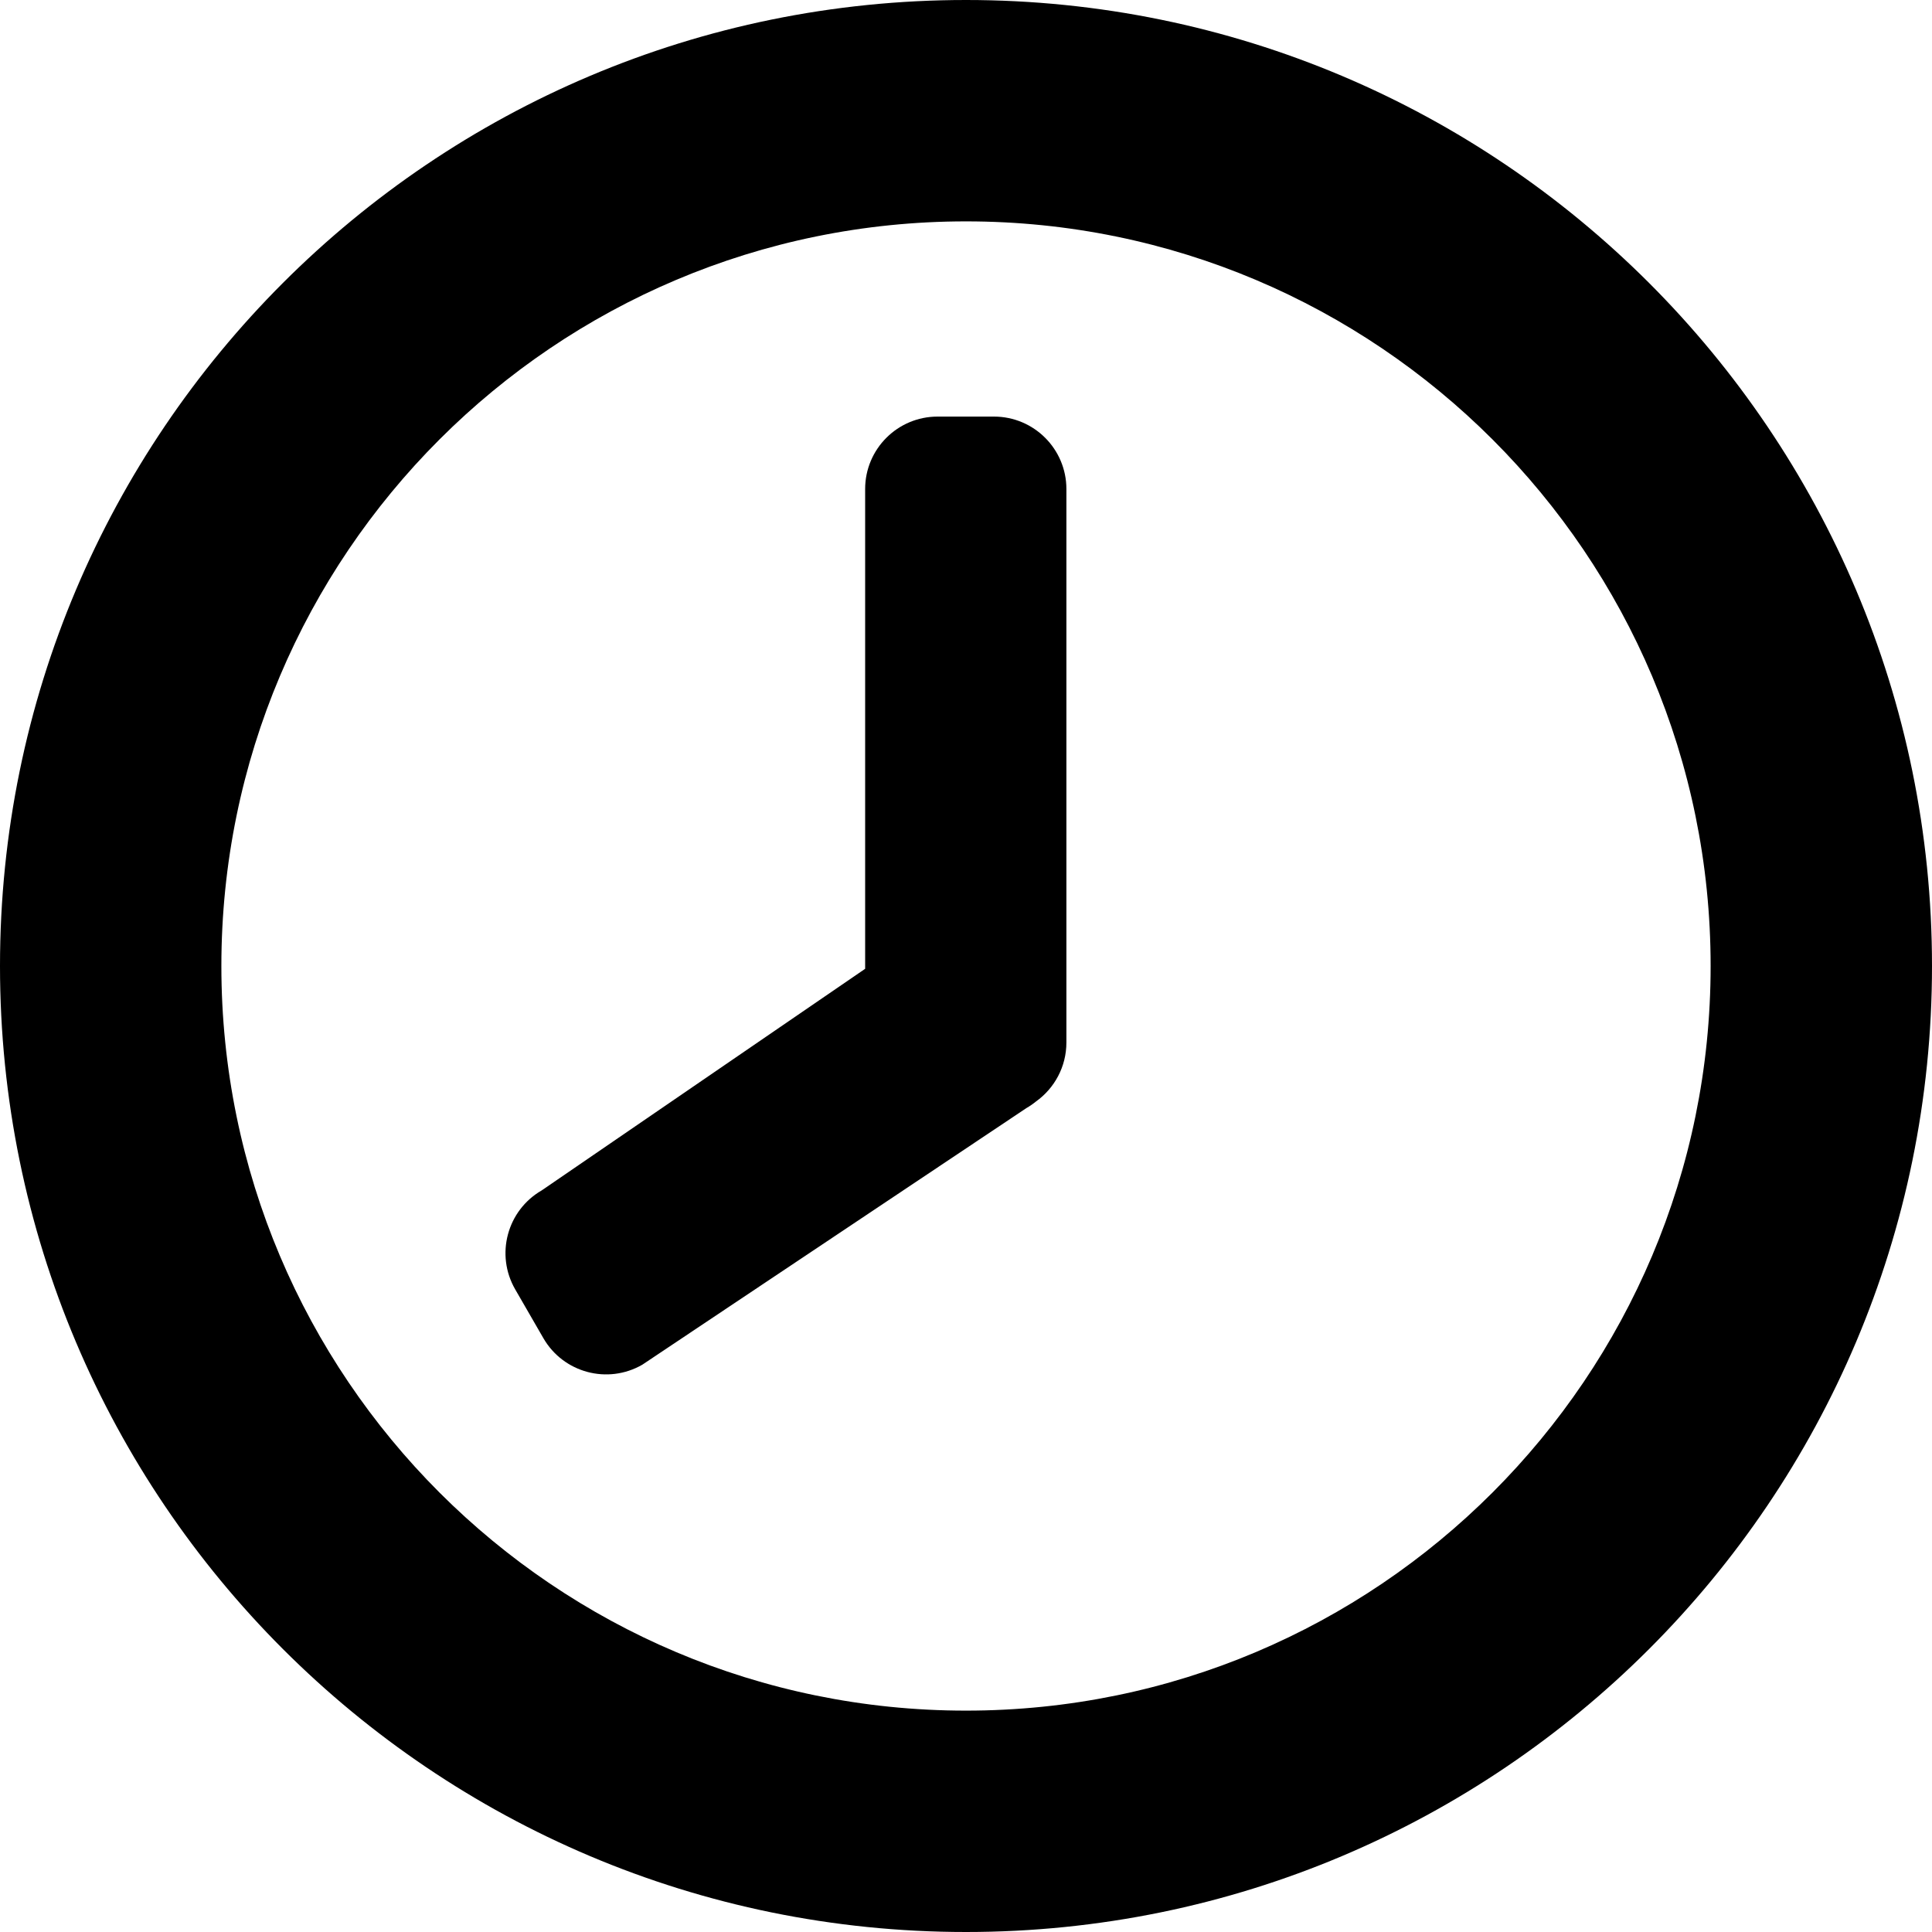
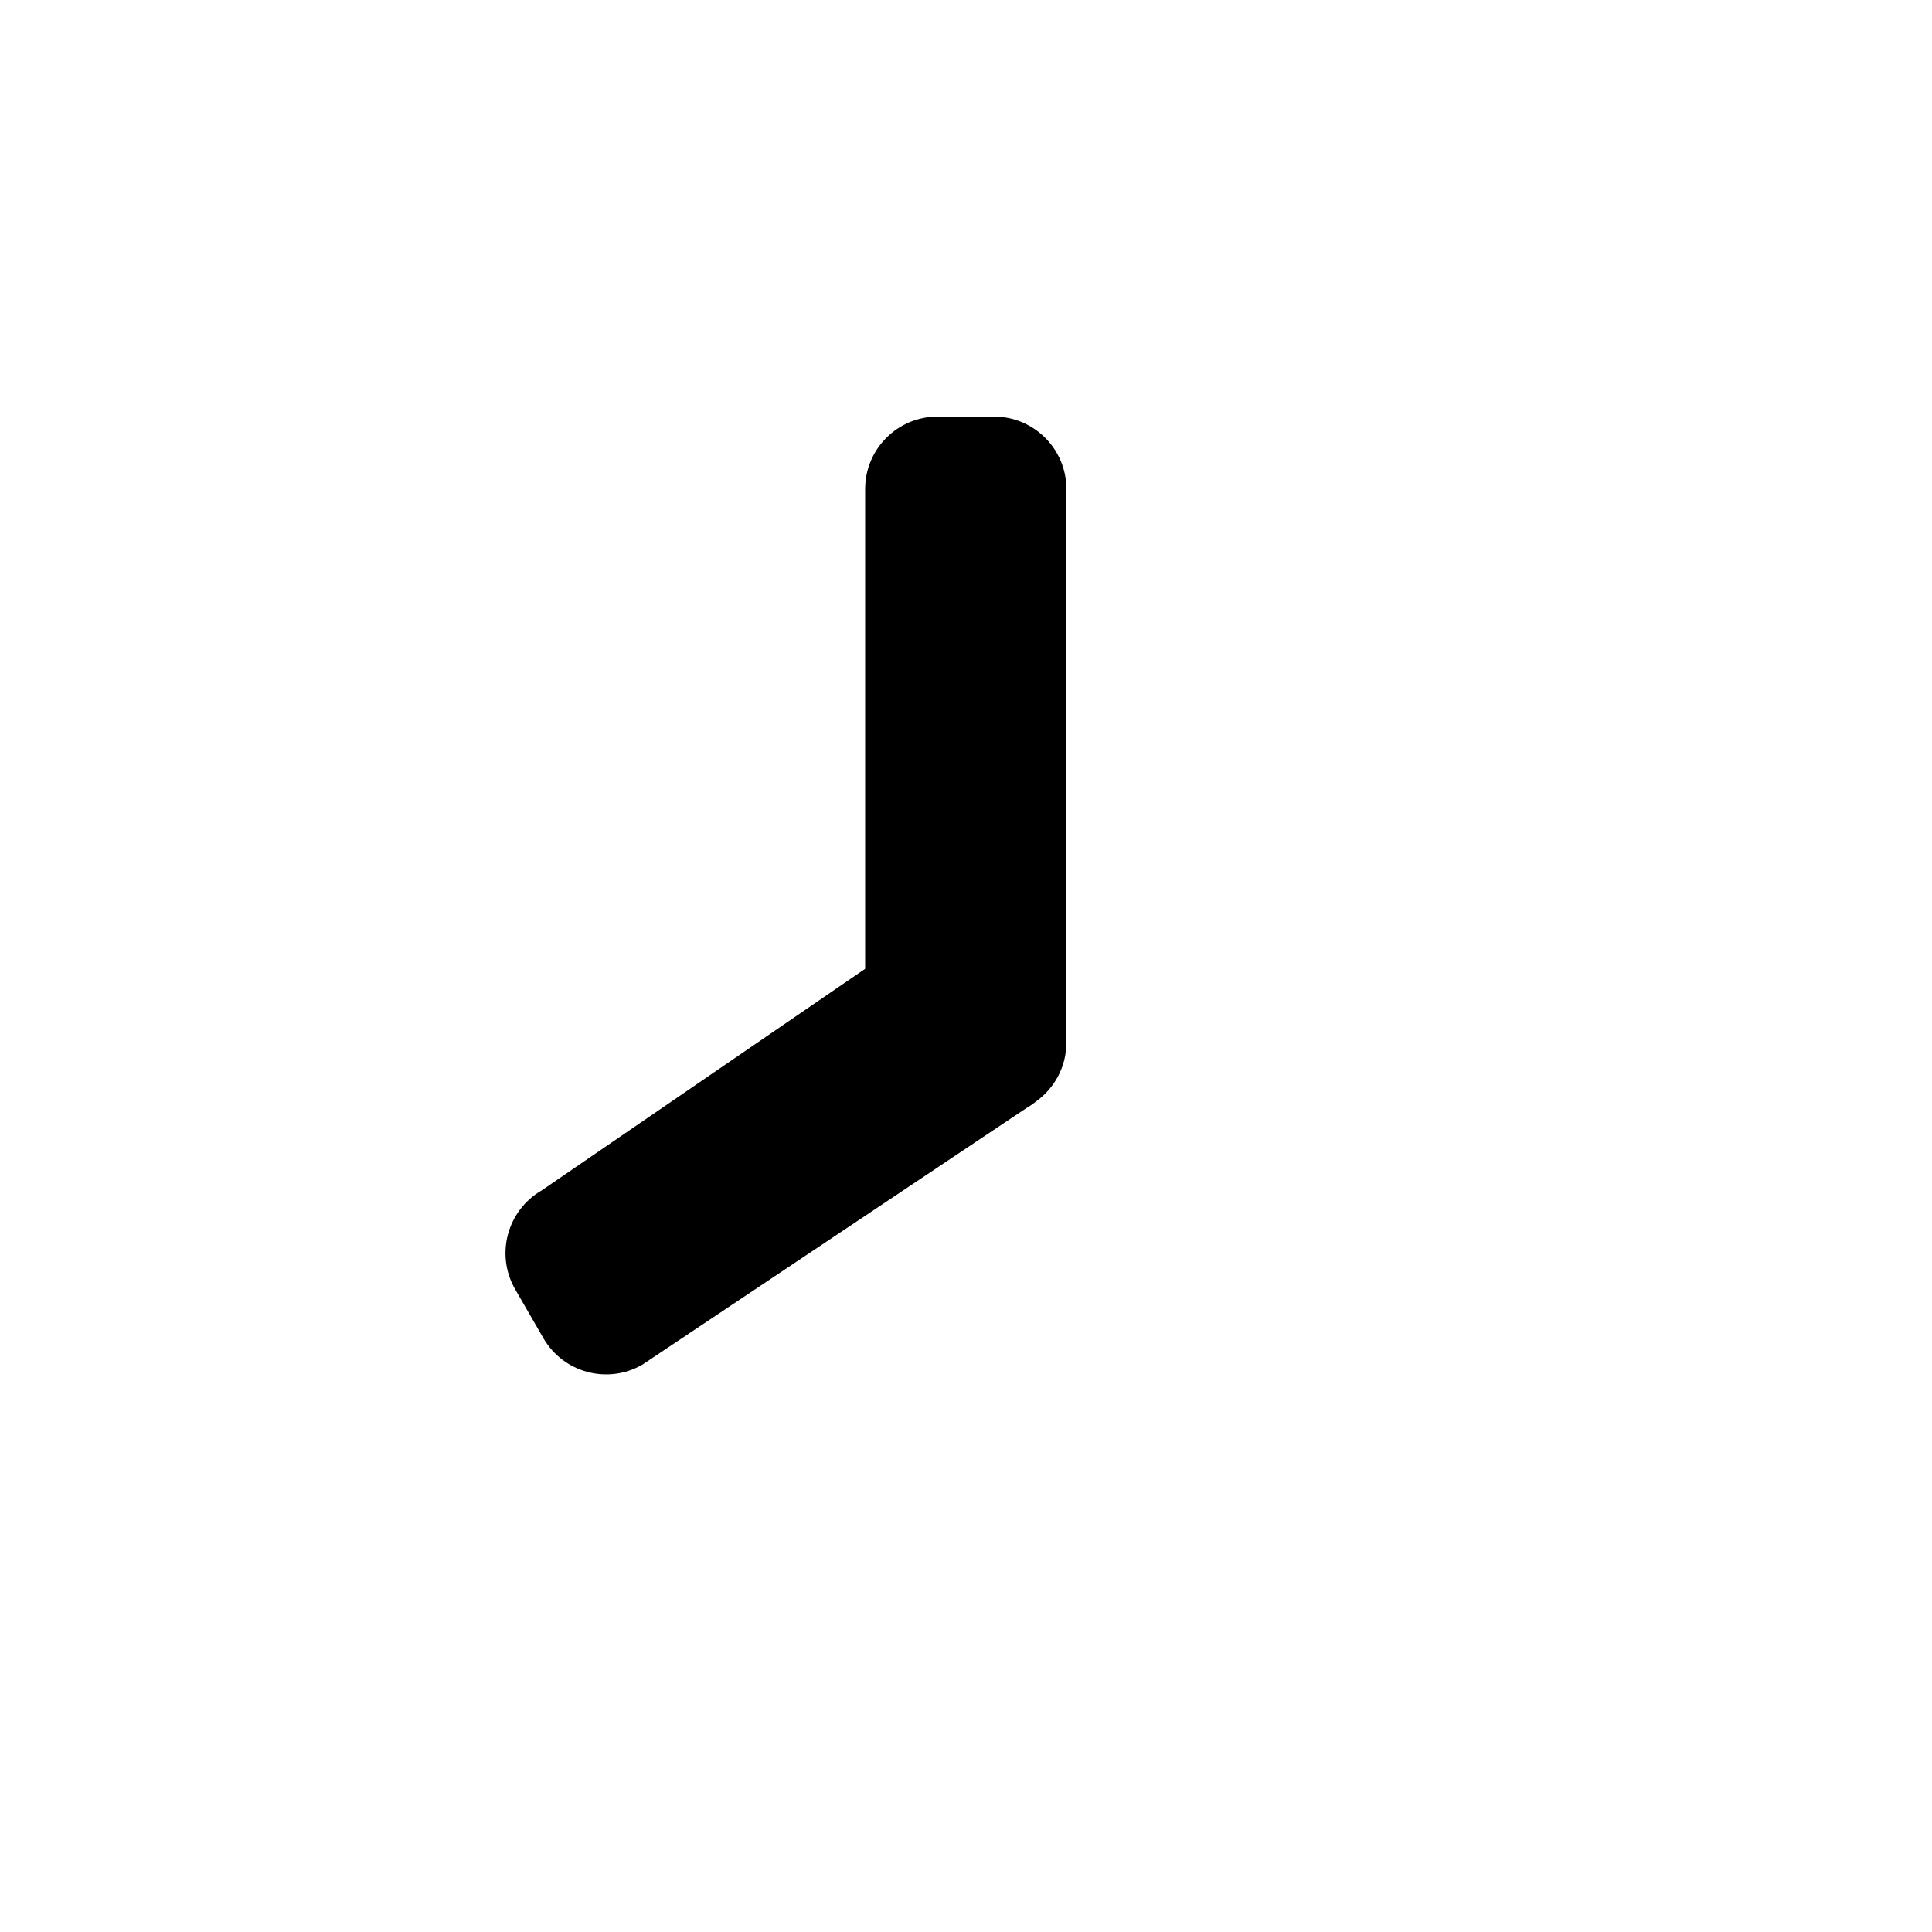
<svg xmlns="http://www.w3.org/2000/svg" width="960" height="960" viewBox="0 0 960 960" fill="none">
  <path d="M429.885 243C429.885 223.118 446.003 207 465.885 207H493.885C513.767 207 529.885 223.118 529.885 243V518C529.885 530.089 523.926 540.787 514.785 547.316C513.308 548.518 511.716 549.62 510.013 550.603L319.177 678.103C301.958 688.044 279.941 682.144 270 664.926L256 640.677C246.059 623.458 251.958 601.441 269.177 591.5L429.885 481.395V243Z" fill="black" />
-   <path d="M960 480C960 745.097 745.097 960 480 960C214.903 960 0 745.097 0 480C0 214.903 214.903 0 480 0C745.097 0 960 214.903 960 480ZM850 480C850 275.655 684.345 110 480 110C275.655 110 110 275.655 110 480C110 684.345 275.655 850 480 850C684.345 850 850 684.345 850 480Z" fill="black" />
</svg>